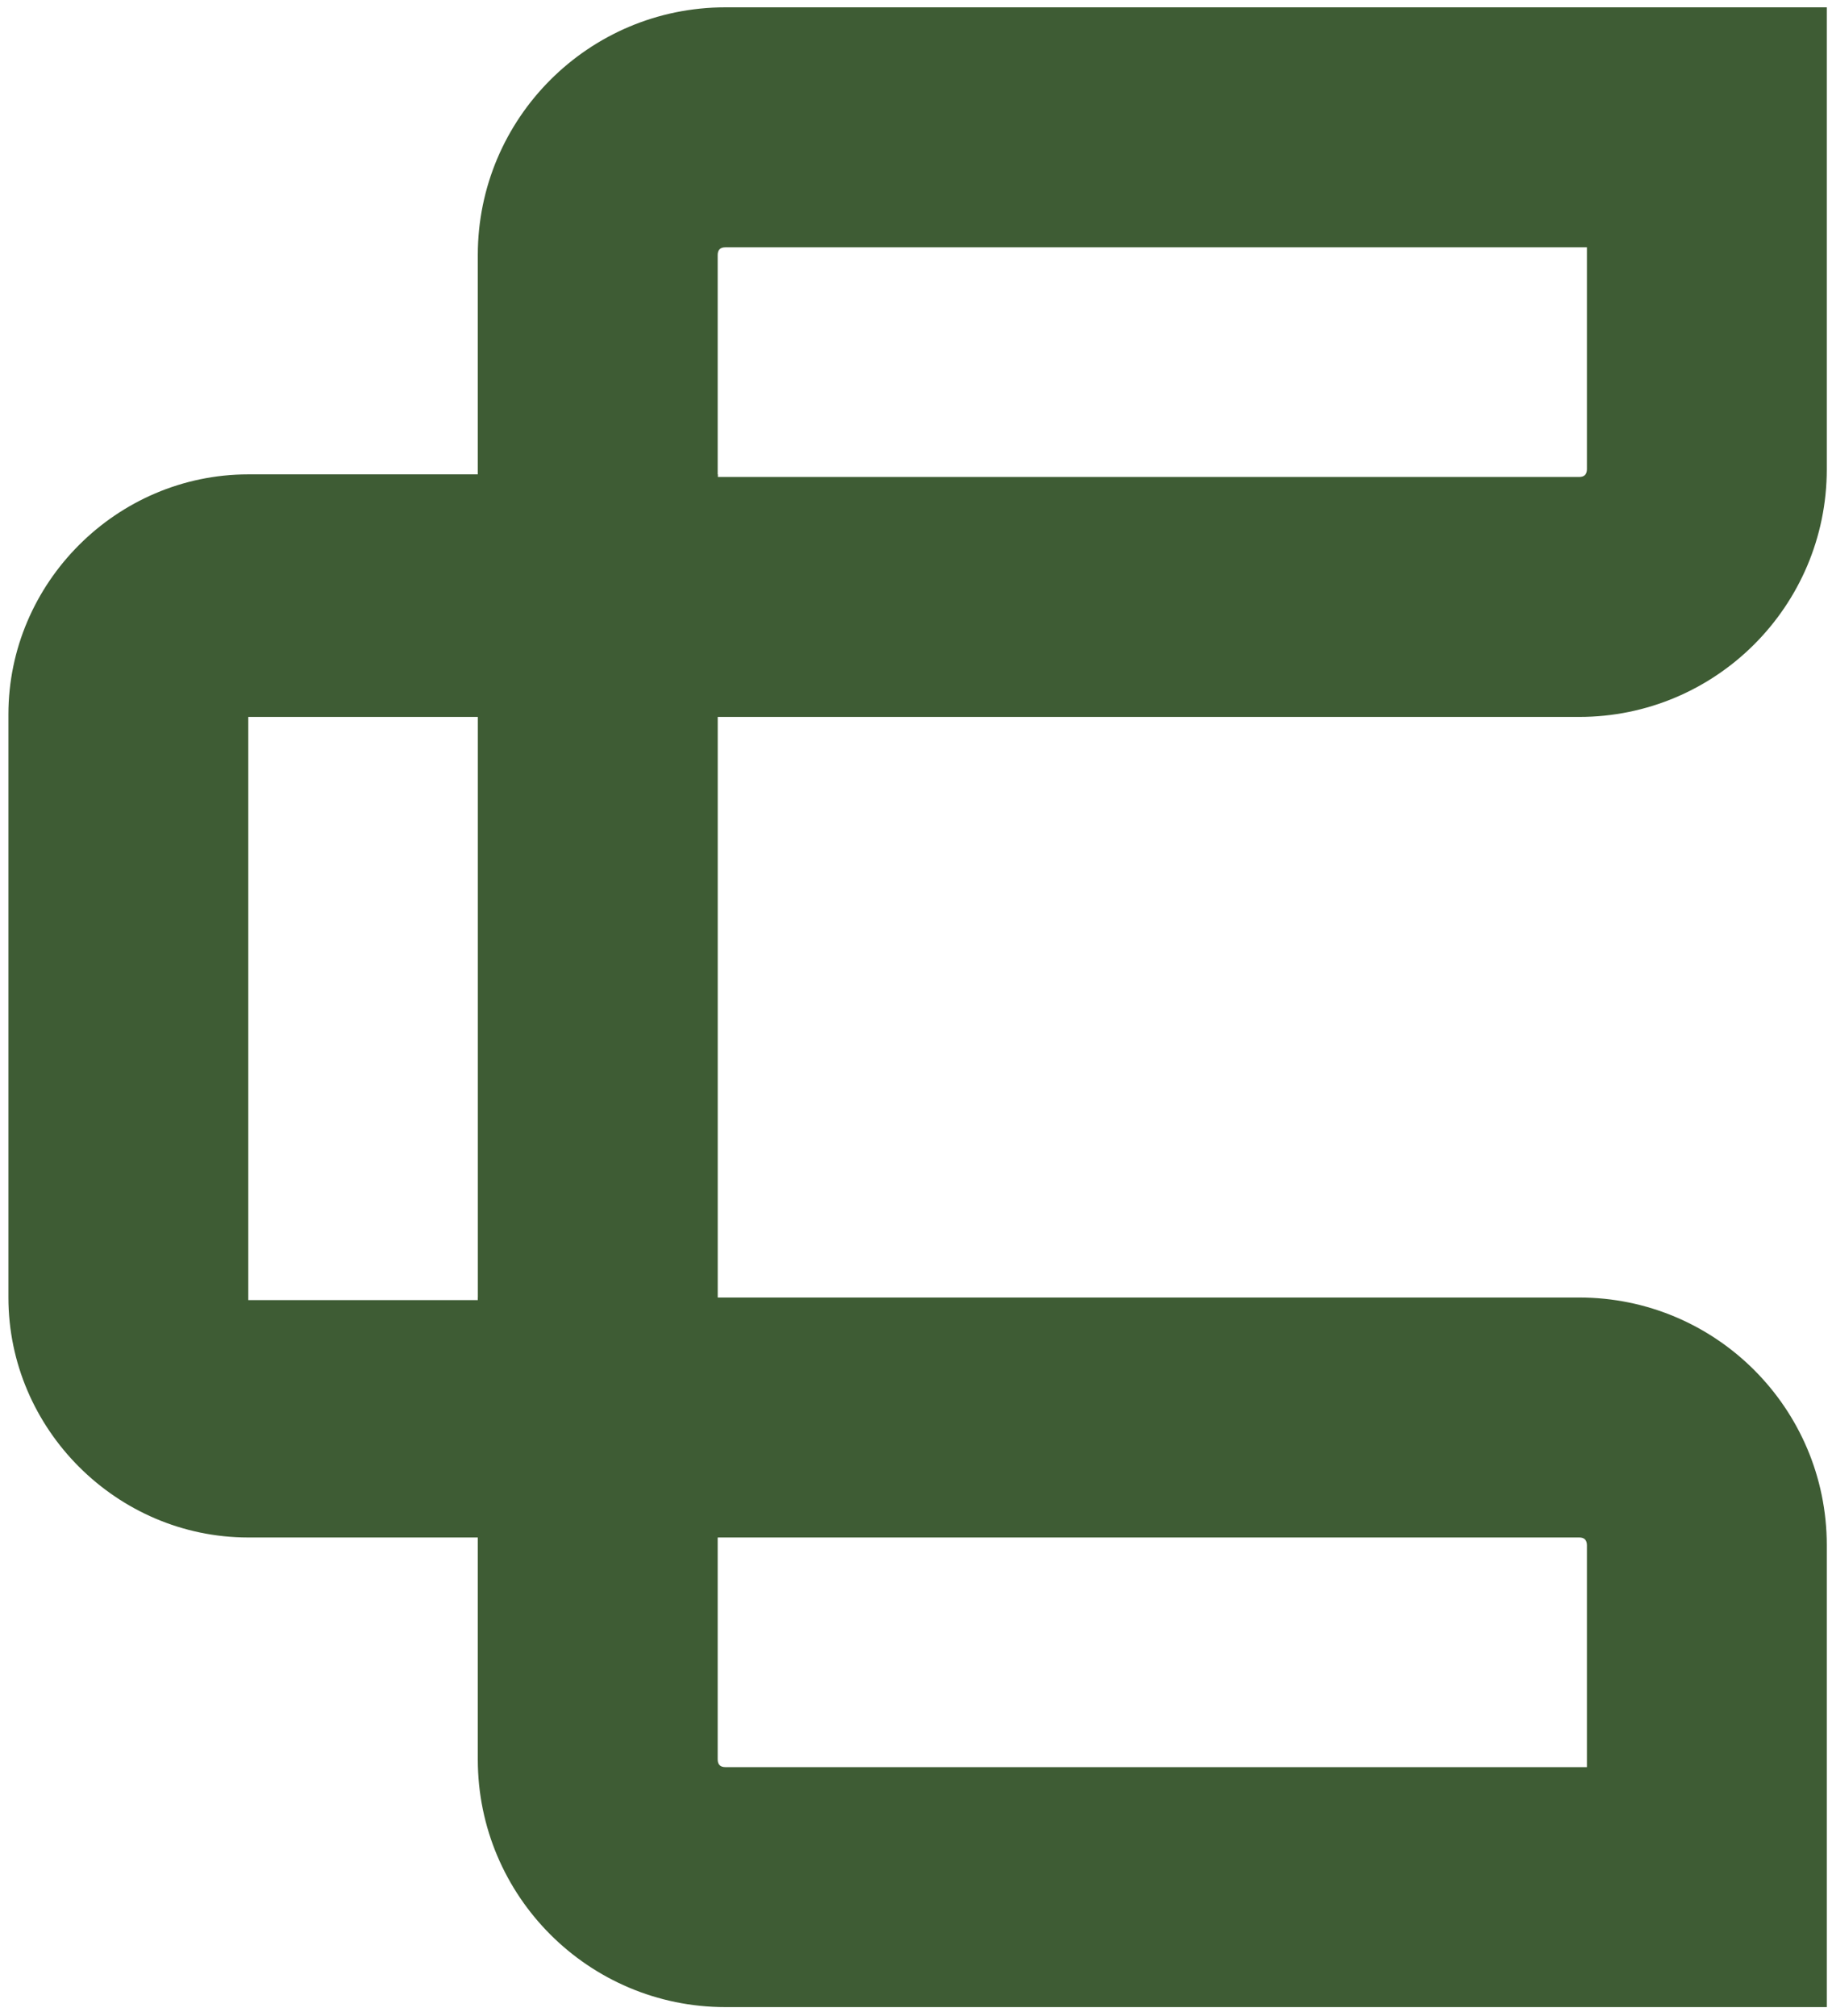
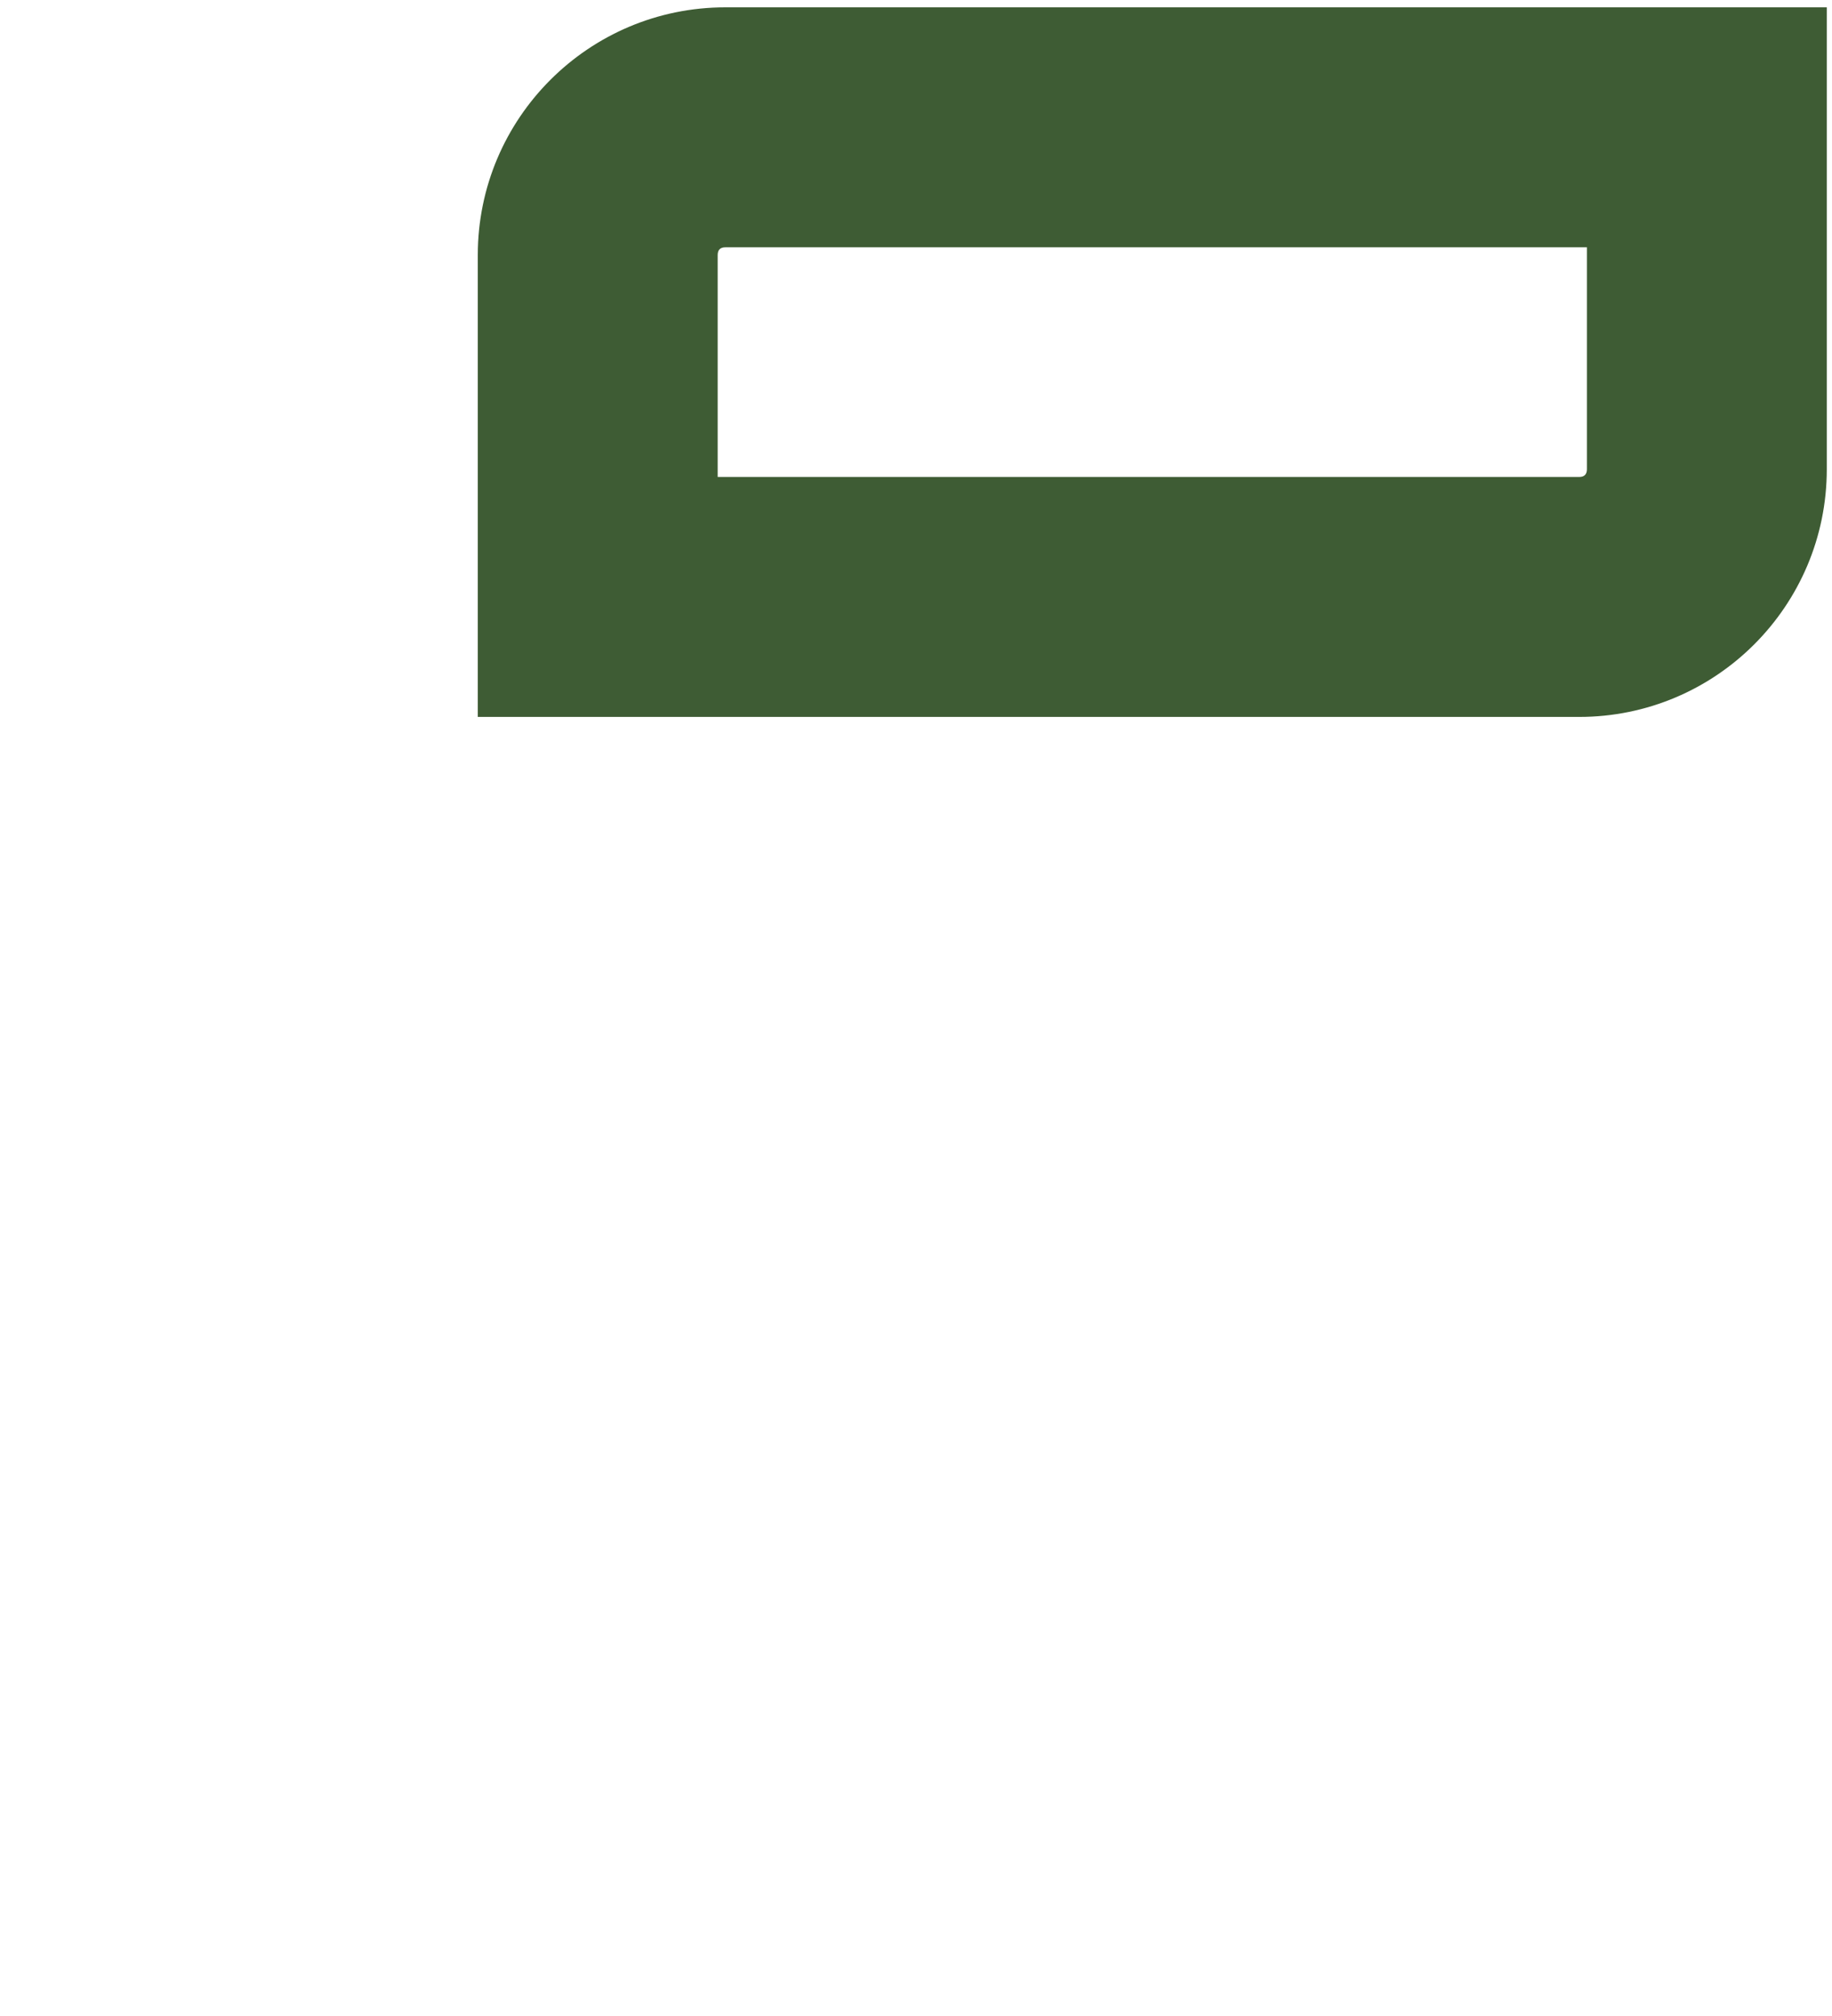
<svg xmlns="http://www.w3.org/2000/svg" width="150px" height="165px" viewBox="0 0 150 165" version="1.1">
  <title>favicon--citychefs</title>
  <desc>Created with Sketch.</desc>
  <g id="Page-1" stroke="none" stroke-width="1" fill="none" fill-rule="evenodd">
    <g id="favicon--citychefs" transform="translate(0.689, 0.6)" fill="#3E5C34" fill-rule="nonzero">
      <path d="M128.61,58.077 L38.432,58.077 L38.432,20.274 C38.432,9.081 47.513,7.10542736e-15 58.706,7.10542736e-15 L148.884,7.10542736e-15 L148.884,37.803 C148.884,48.996 139.803,58.077 128.61,58.077 Z M58.073,38.437 L128.61,38.437 C129.032,38.437 129.244,38.225 129.244,37.803 L129.244,19.641 L58.706,19.641 C58.284,19.641 58.073,19.852 58.073,20.274 L58.073,38.437 Z" id="Shape" />
-       <path d="M58.077,125.236 L19.64,125.236 C8.87,125.236 0,116.366 0,105.595 L0,57.866 C0,47.095 8.87,38.225 19.64,38.225 L58.077,38.225 L58.077,125.236 Z M19.64,58.077 L19.64,105.806 L38.436,105.806 L38.436,58.077 L19.64,58.077 Z" id="Shape" />
-       <path d="M148.884,163.672 L58.706,163.672 C47.513,163.672 38.432,154.591 38.432,143.398 L38.432,105.595 L128.61,105.595 C139.803,105.595 148.884,114.676 148.884,125.869 L148.884,163.672 Z M58.073,125.235 L58.073,143.398 C58.073,143.82 58.284,144.031 58.706,144.031 L129.244,144.031 L129.244,125.869 C129.244,125.446 129.032,125.235 128.61,125.235 L58.073,125.235 Z" id="Shape" />
    </g>
  </g>
</svg>